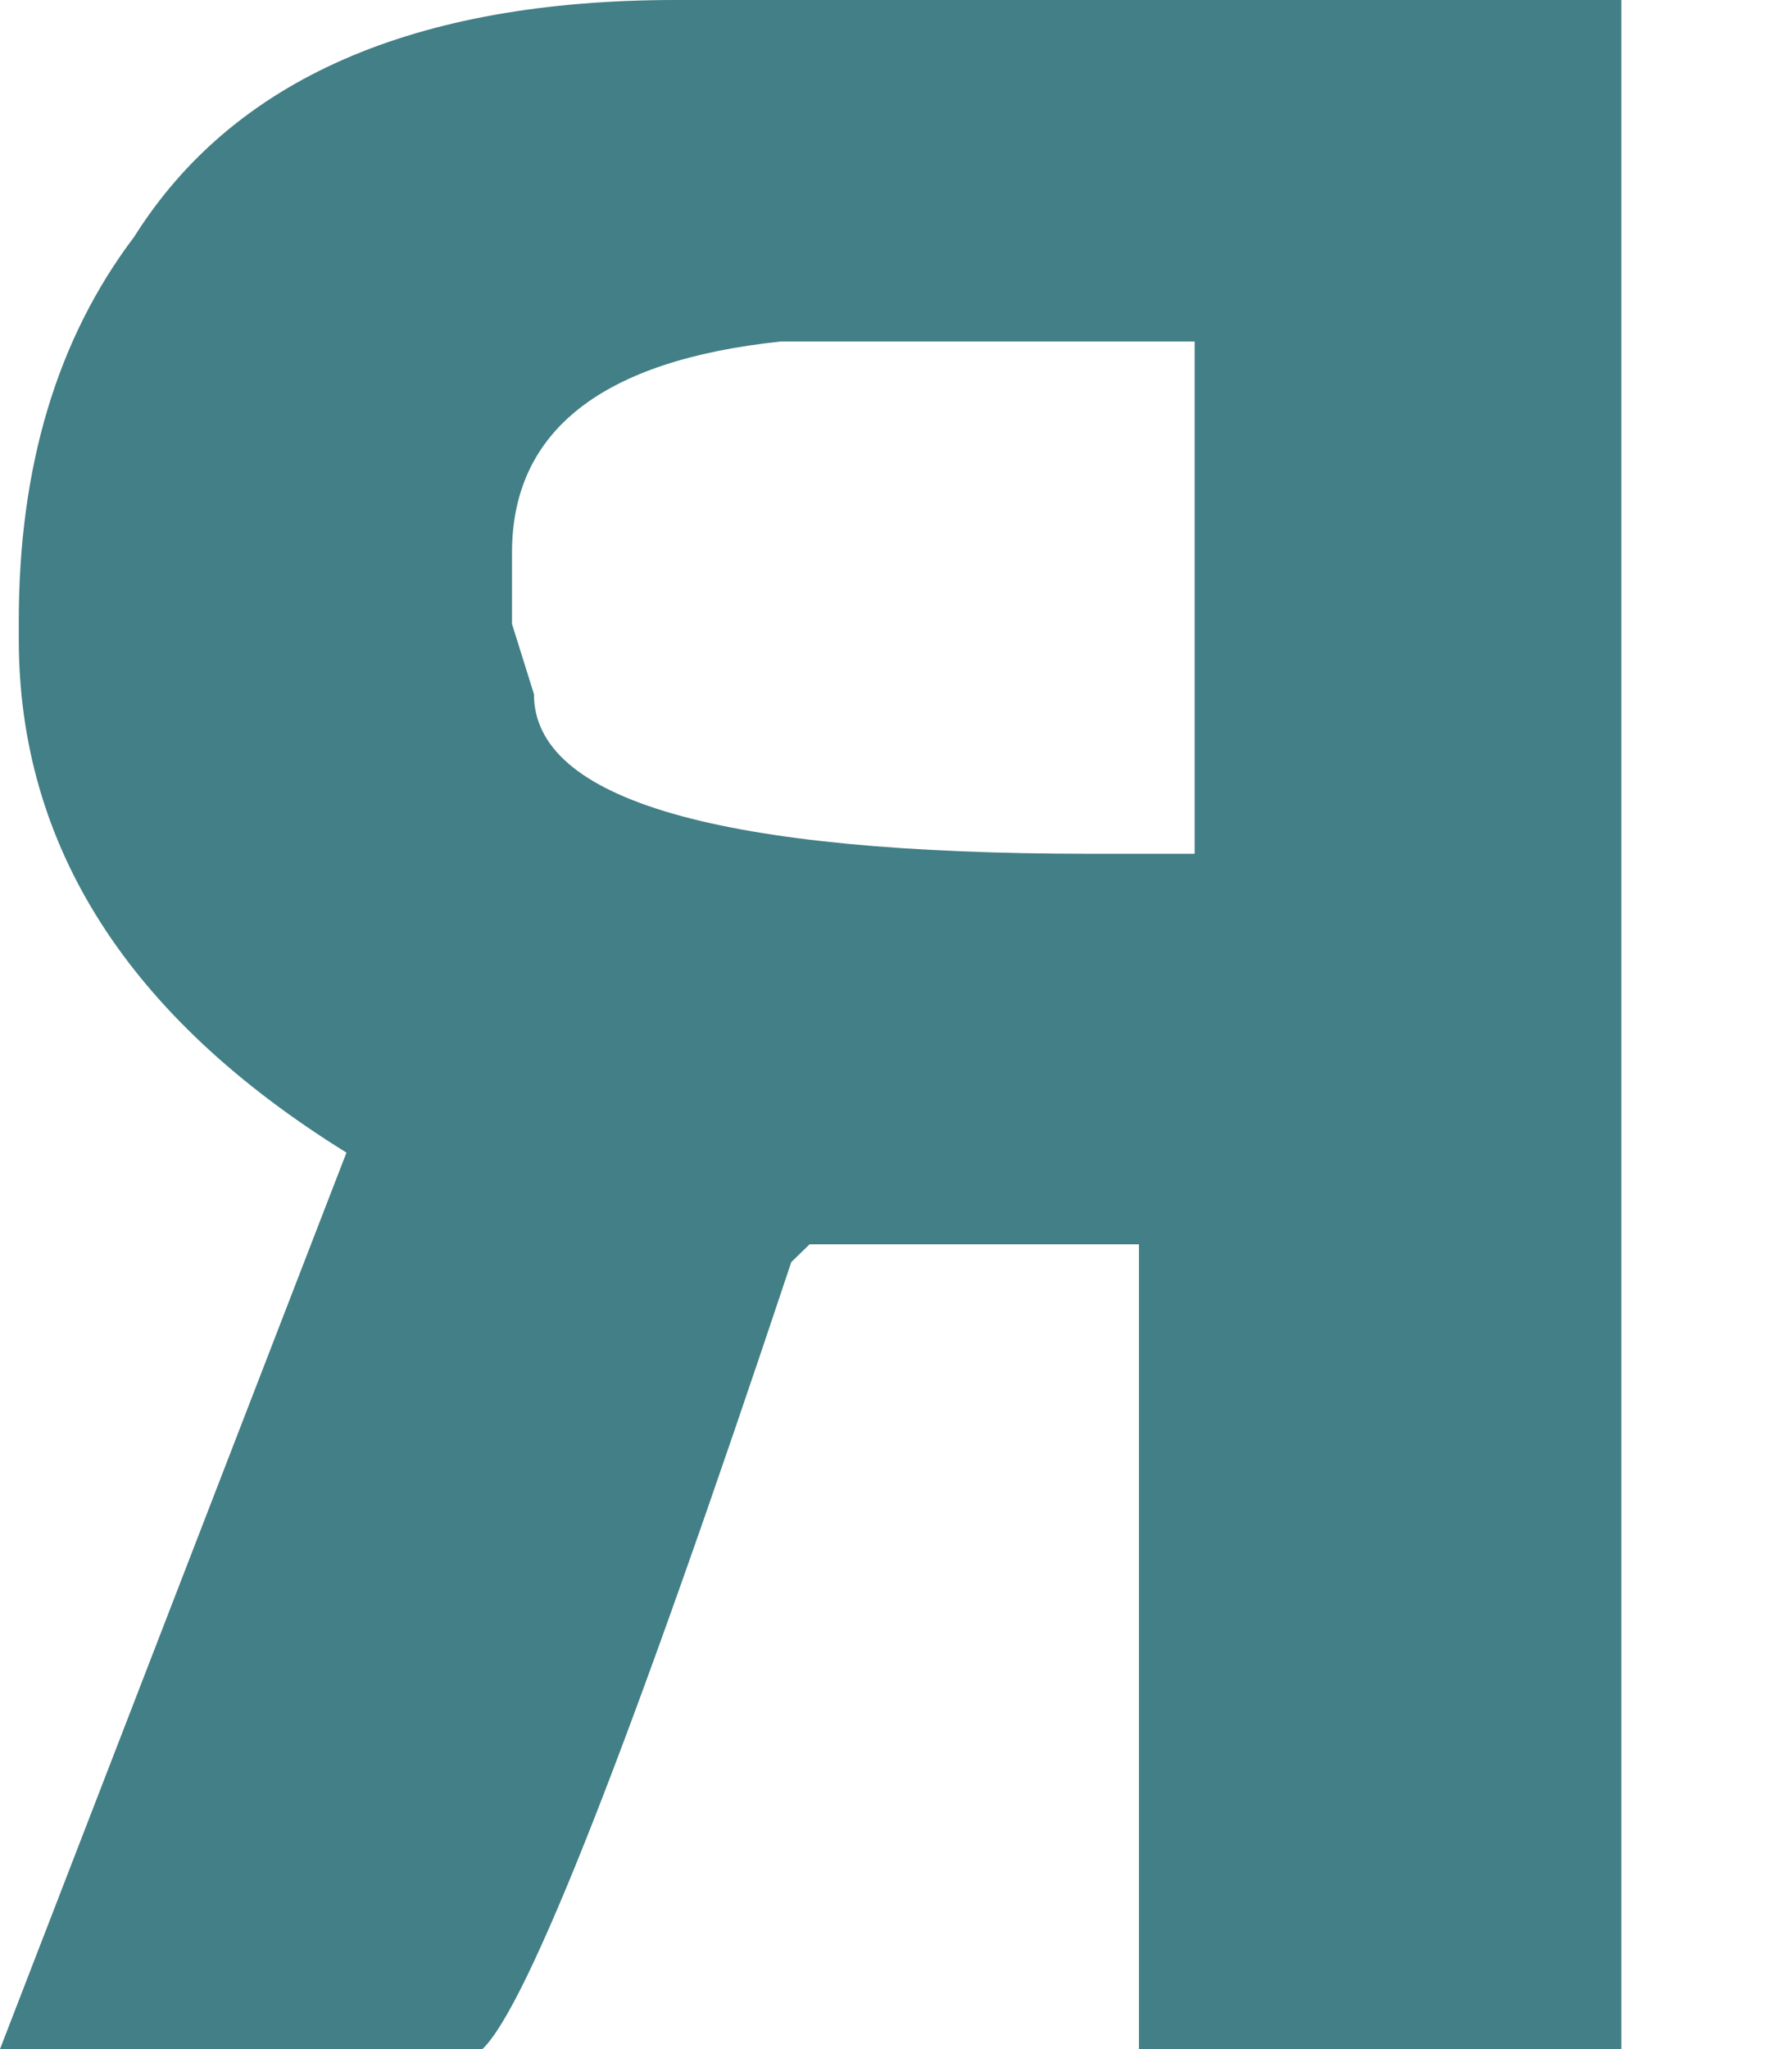
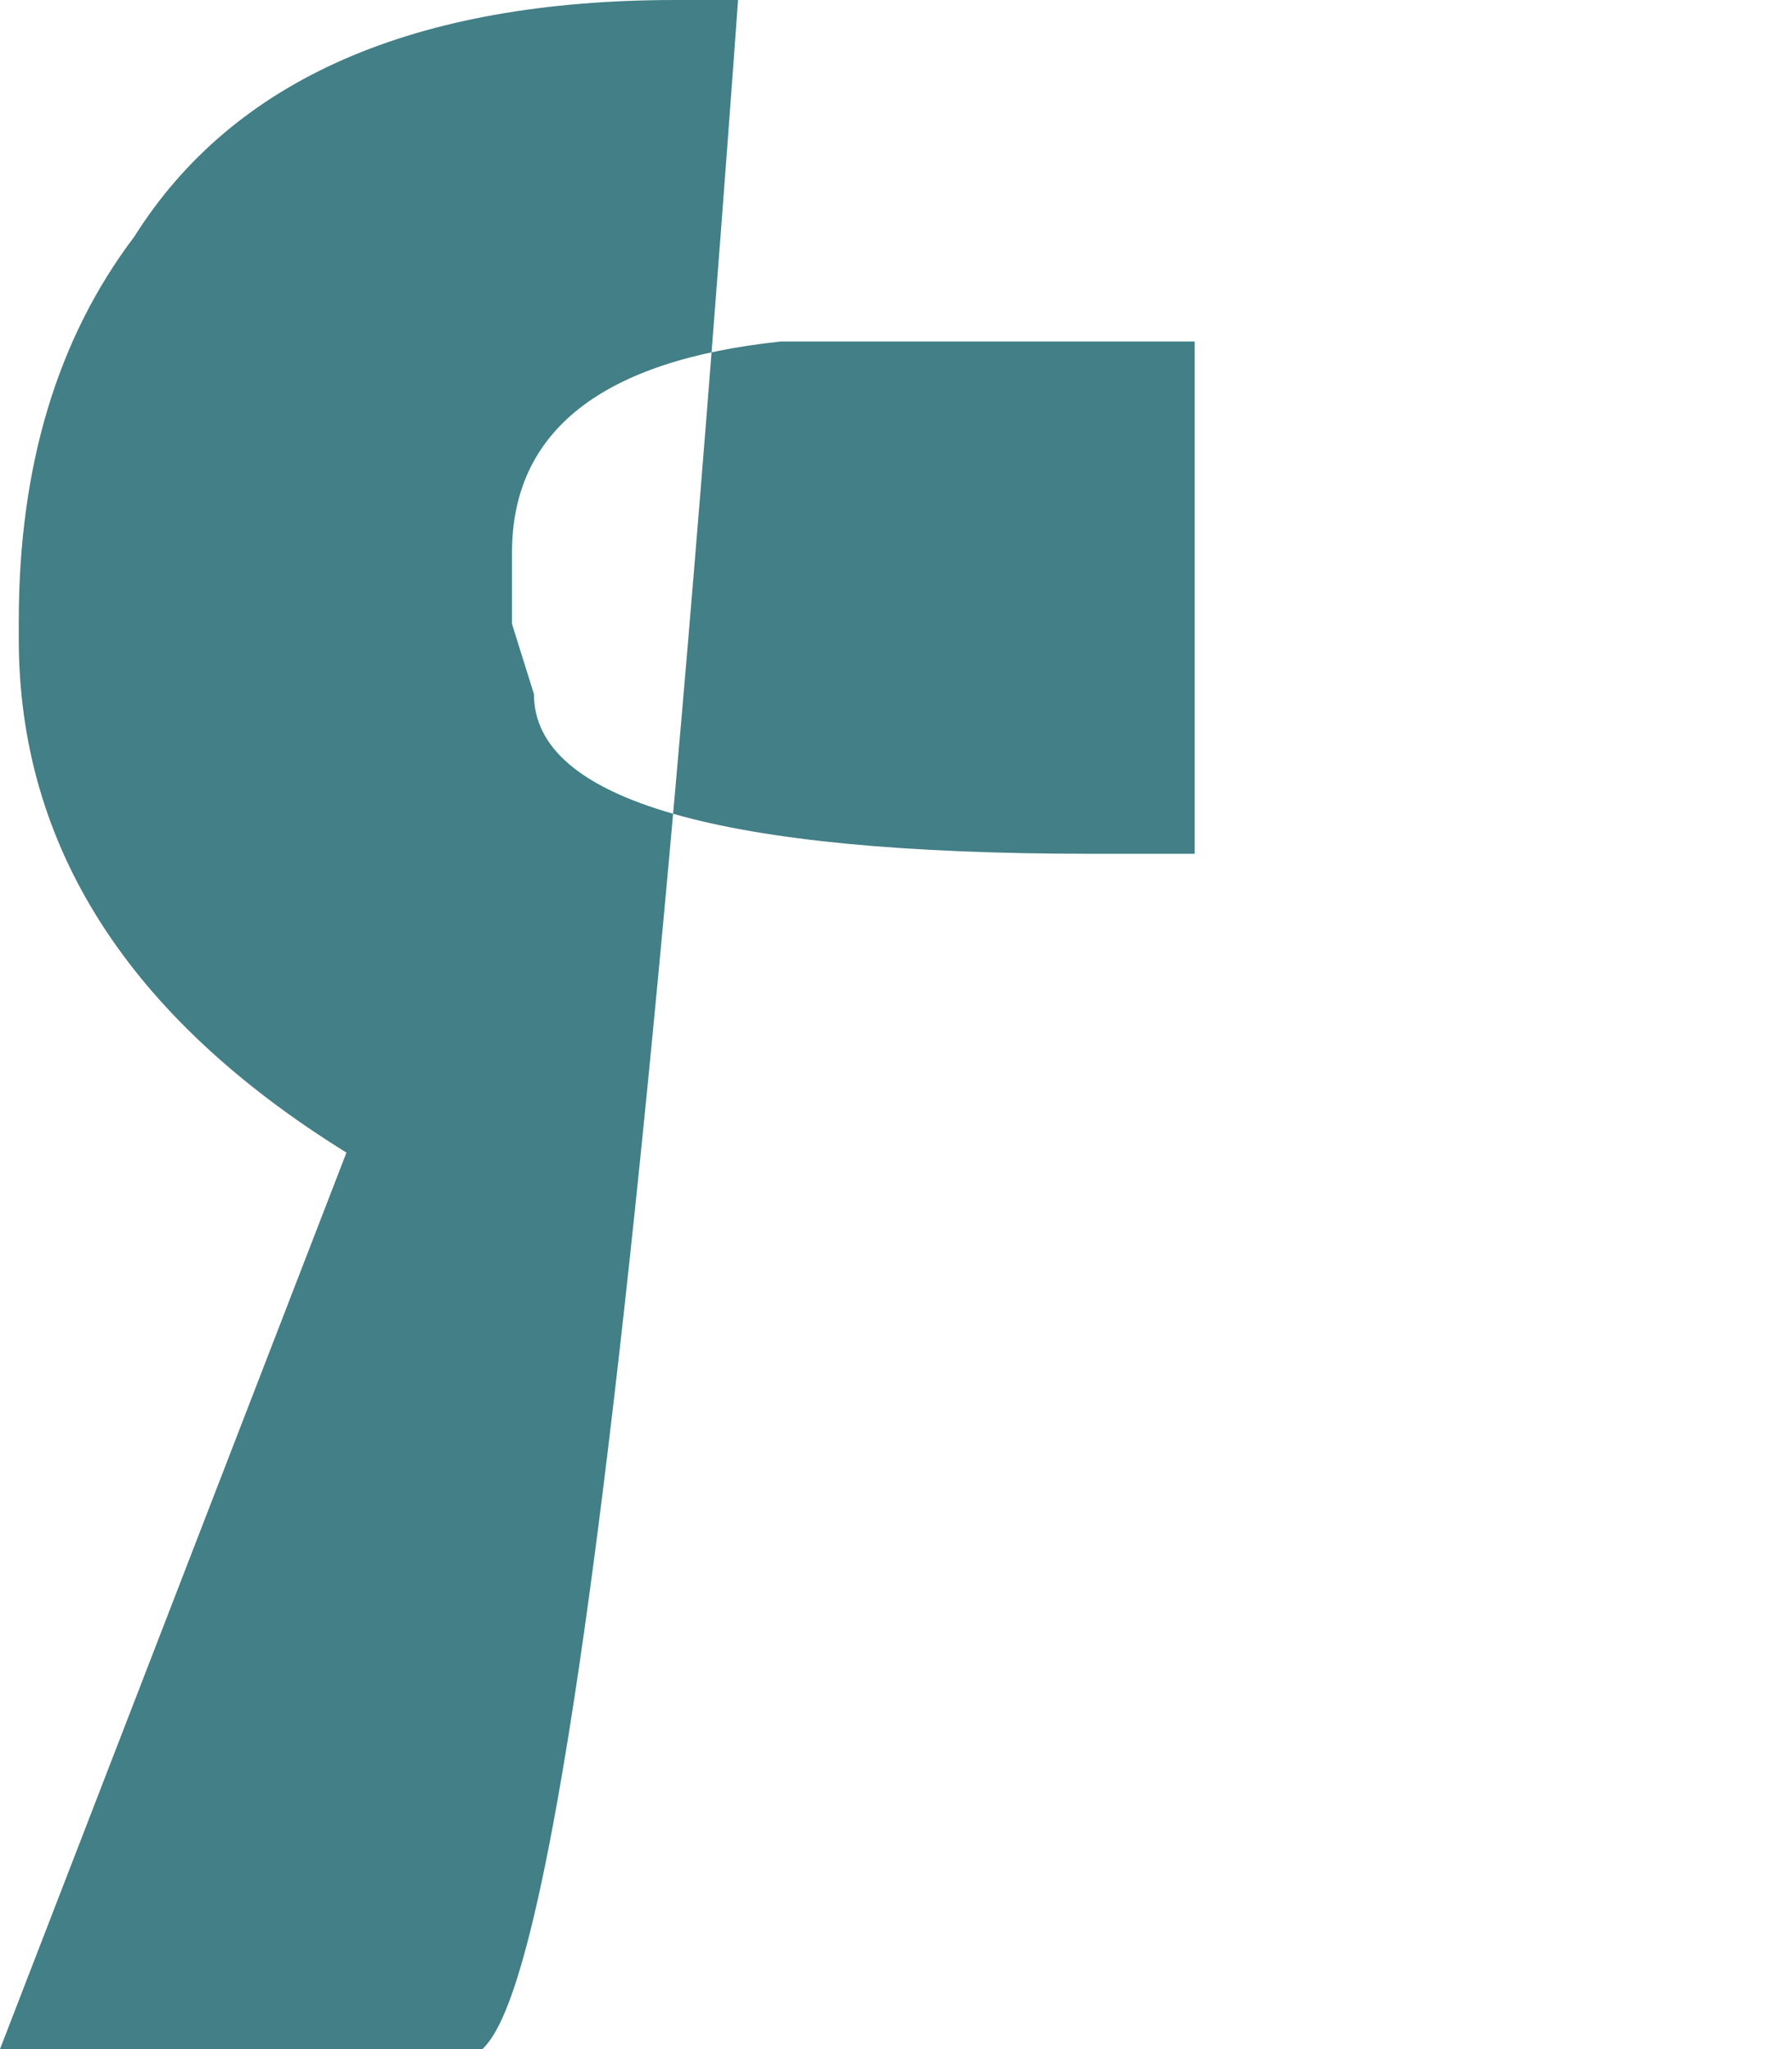
<svg xmlns="http://www.w3.org/2000/svg" xml:space="preserve" viewBox="0 0 21 24" width="21" height="24">
-   <path fill="#427f86" d="M14 10V4H9.15C7.055 4.22 6 5.045 6 6.473v.835l.257.821c0 1.246 2.178 1.871 6.53 1.871H14zm5-10v24h-5.653v-9.426h-3.86l-.214.208C7.389 20.434 6.178 23.506 5.653 24H0l4.06-10.5C1.5 11.913.22 9.91.22 7.485v-.208c0-1.81.449-3.31 1.353-4.504C2.737.924 4.856 0 7.92 0H19z" />
+   <path fill="#427f86" d="M14 10V4H9.15C7.055 4.22 6 5.045 6 6.473v.835l.257.821c0 1.246 2.178 1.871 6.53 1.871H14zm5-10h-5.653v-9.426h-3.86l-.214.208C7.389 20.434 6.178 23.506 5.653 24H0l4.06-10.5C1.5 11.913.22 9.91.22 7.485v-.208c0-1.81.449-3.31 1.353-4.504C2.737.924 4.856 0 7.92 0H19z" />
  <style>@media (prefers-color-scheme: light) { :root { filter: none; } }
@media (prefers-color-scheme: dark) { :root { filter: contrast(0.385) brightness(4.5); } }
</style>
</svg>